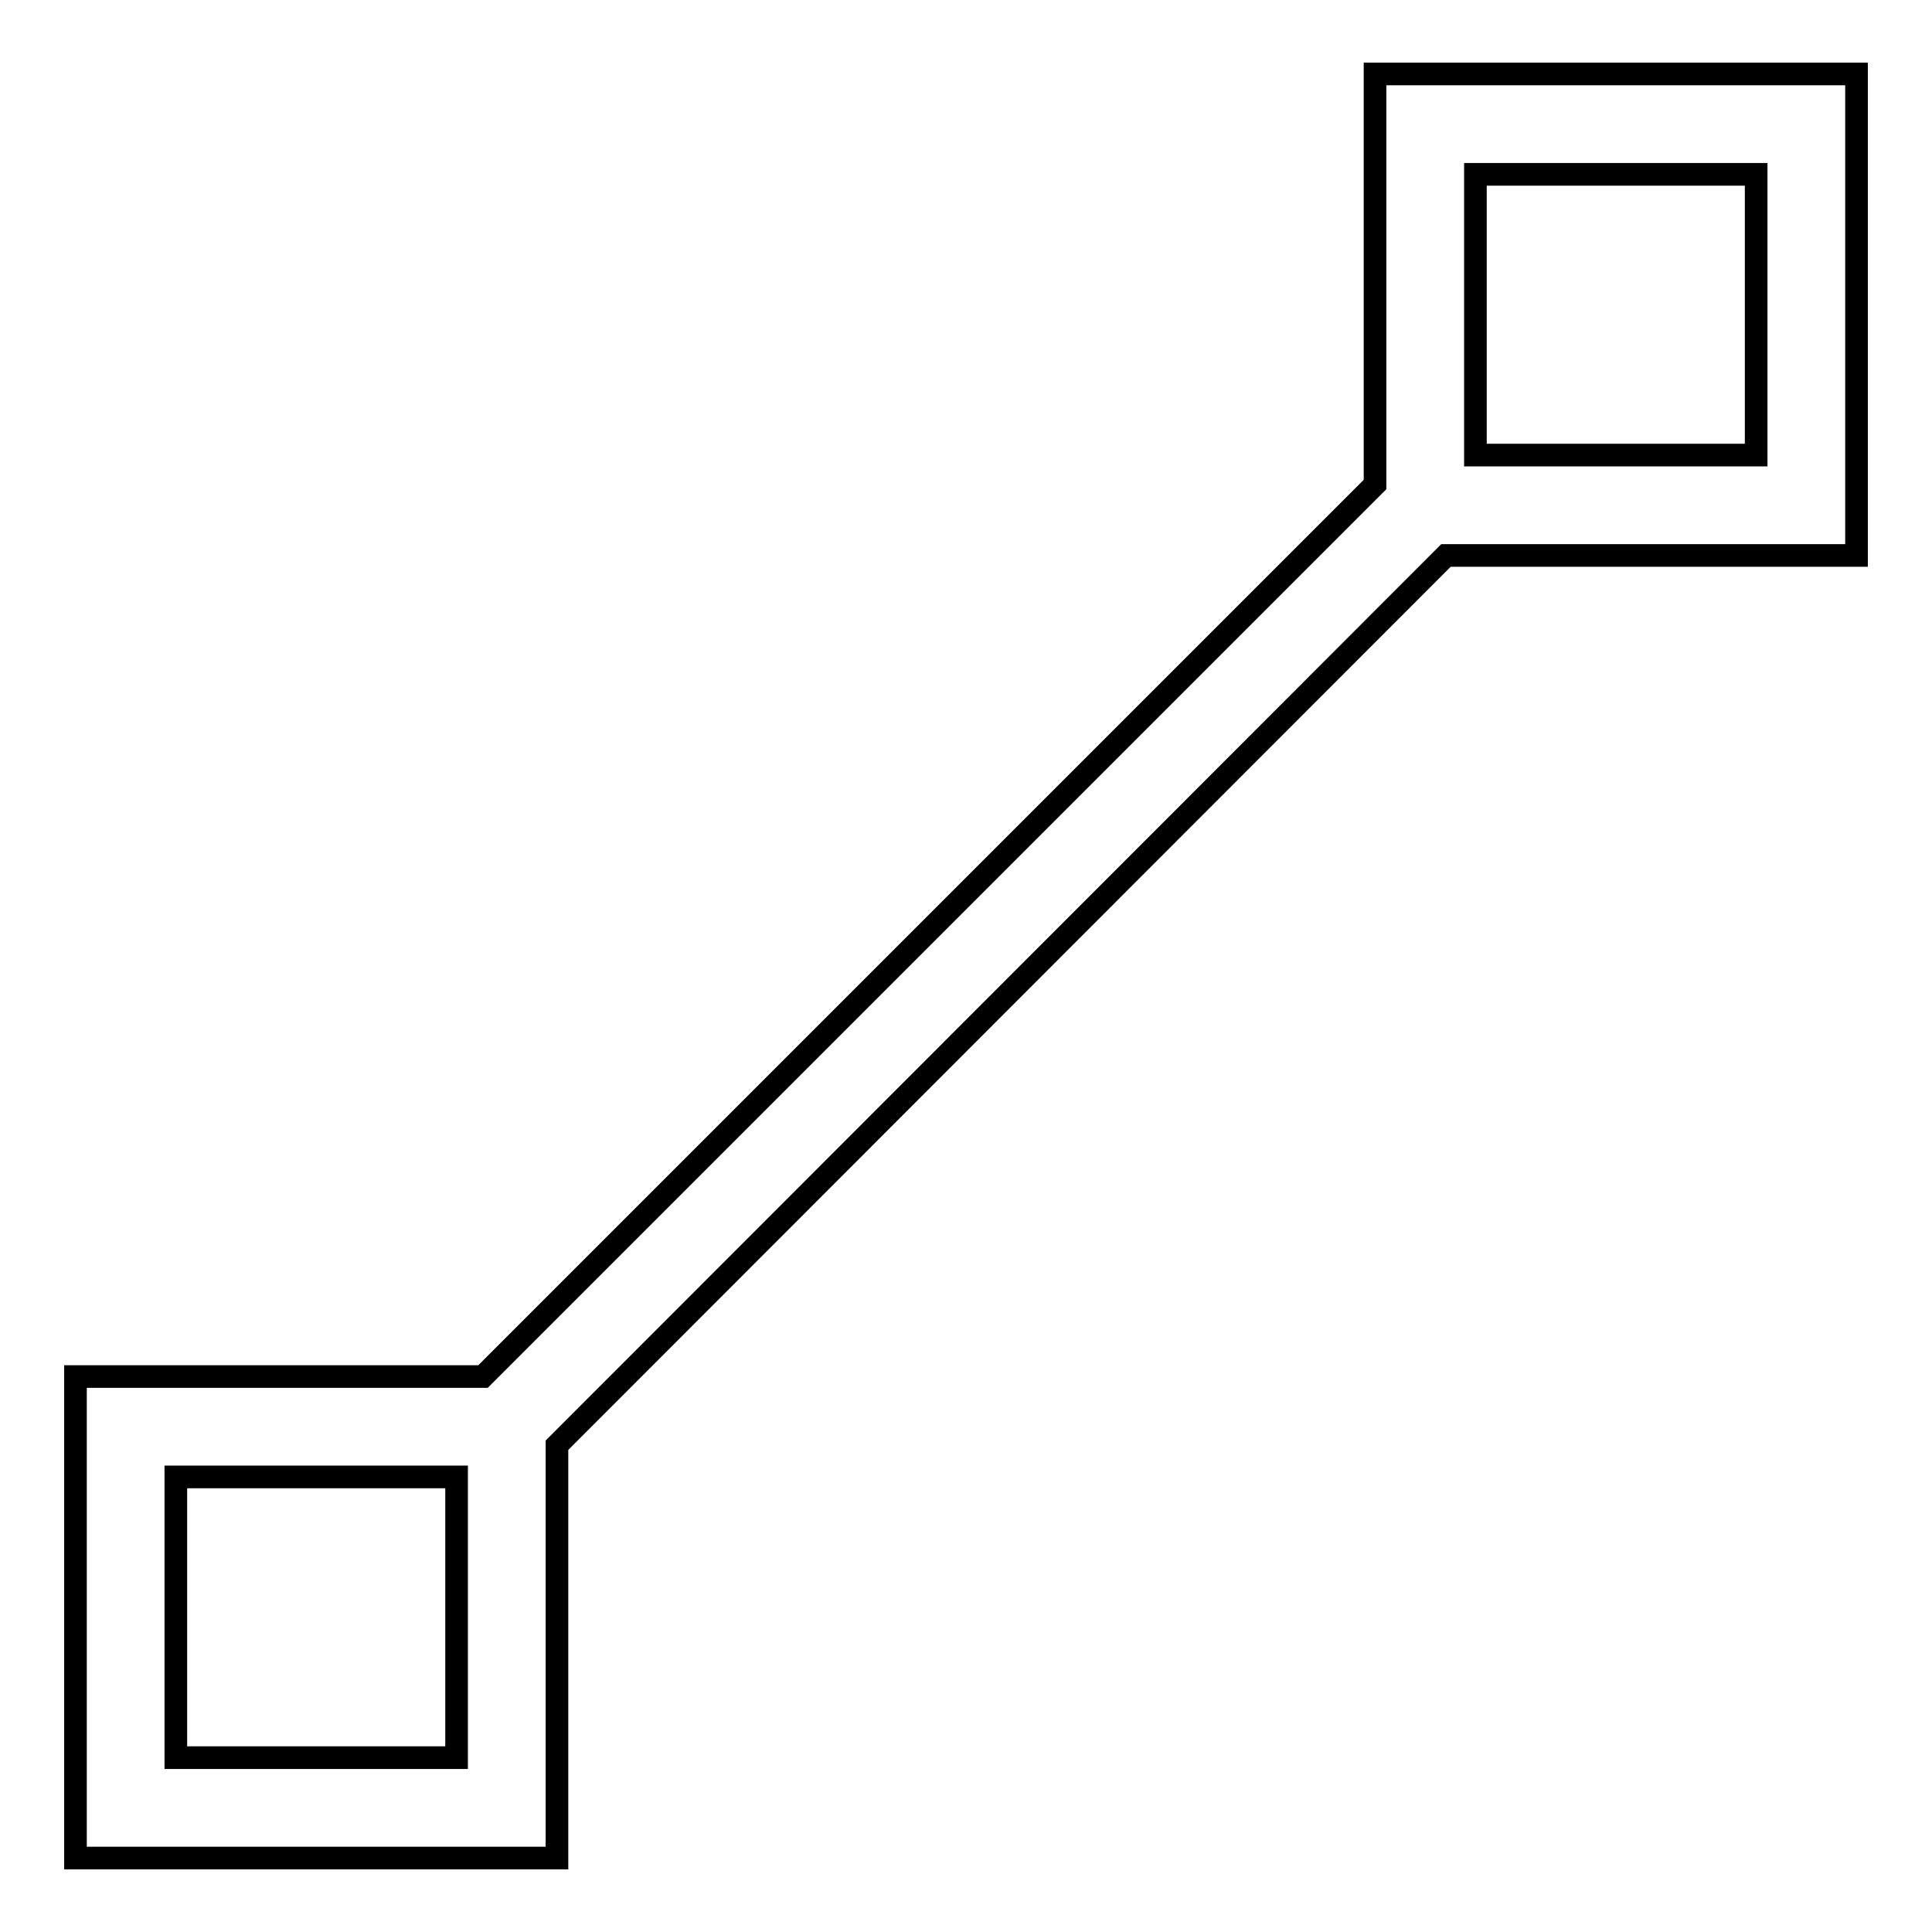
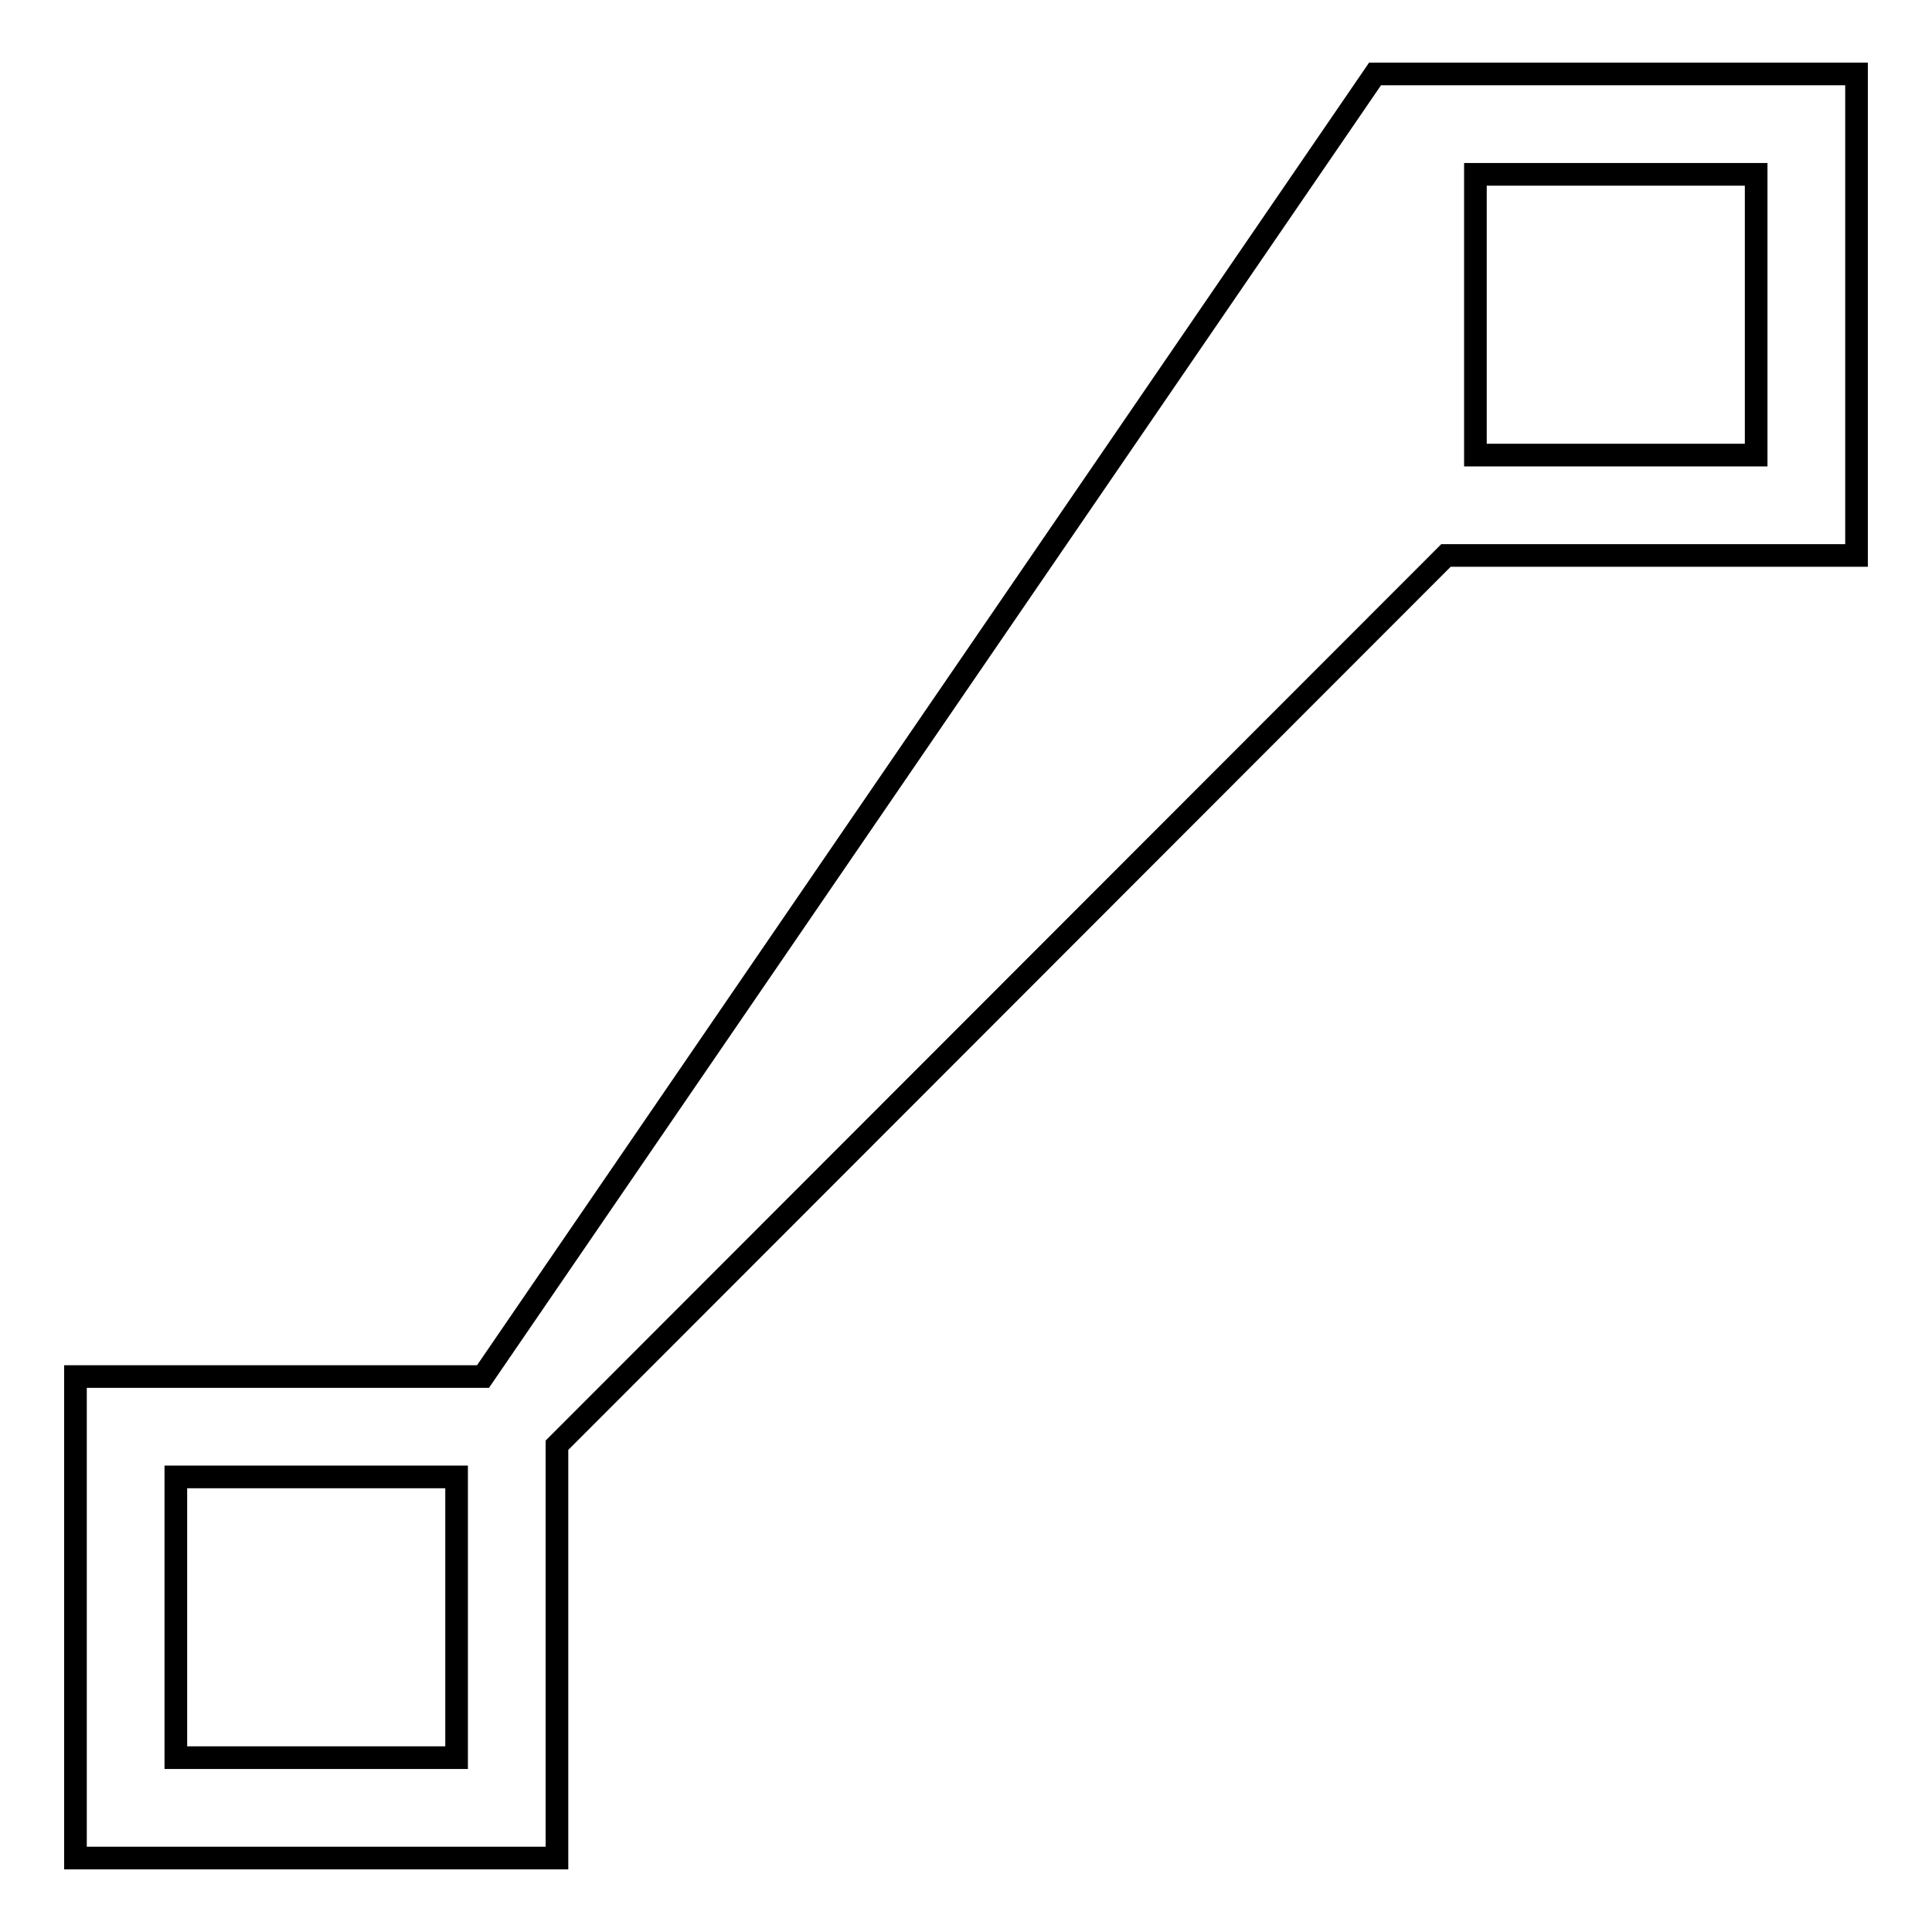
<svg xmlns="http://www.w3.org/2000/svg" version="1.1" x="0px" y="0px" viewBox="0 0 256 256" enable-background="new 0 0 256 256" xml:space="preserve">
  <g>
-     <path stroke-width="3" fill-opacity="0" stroke="#000000" d="M246,73.6V9.8h-63.8v54.4L64,182.4H10v63.8h63.8v-54.7L191.6,73.6H246z M195.5,23.1h37.2v37.2h-37.2V23.1z  M60.5,232.9H23.3v-37.2h37.2V232.9z" />
+     <path stroke-width="3" fill-opacity="0" stroke="#000000" d="M246,73.6V9.8h-63.8L64,182.4H10v63.8h63.8v-54.7L191.6,73.6H246z M195.5,23.1h37.2v37.2h-37.2V23.1z  M60.5,232.9H23.3v-37.2h37.2V232.9z" />
  </g>
</svg>